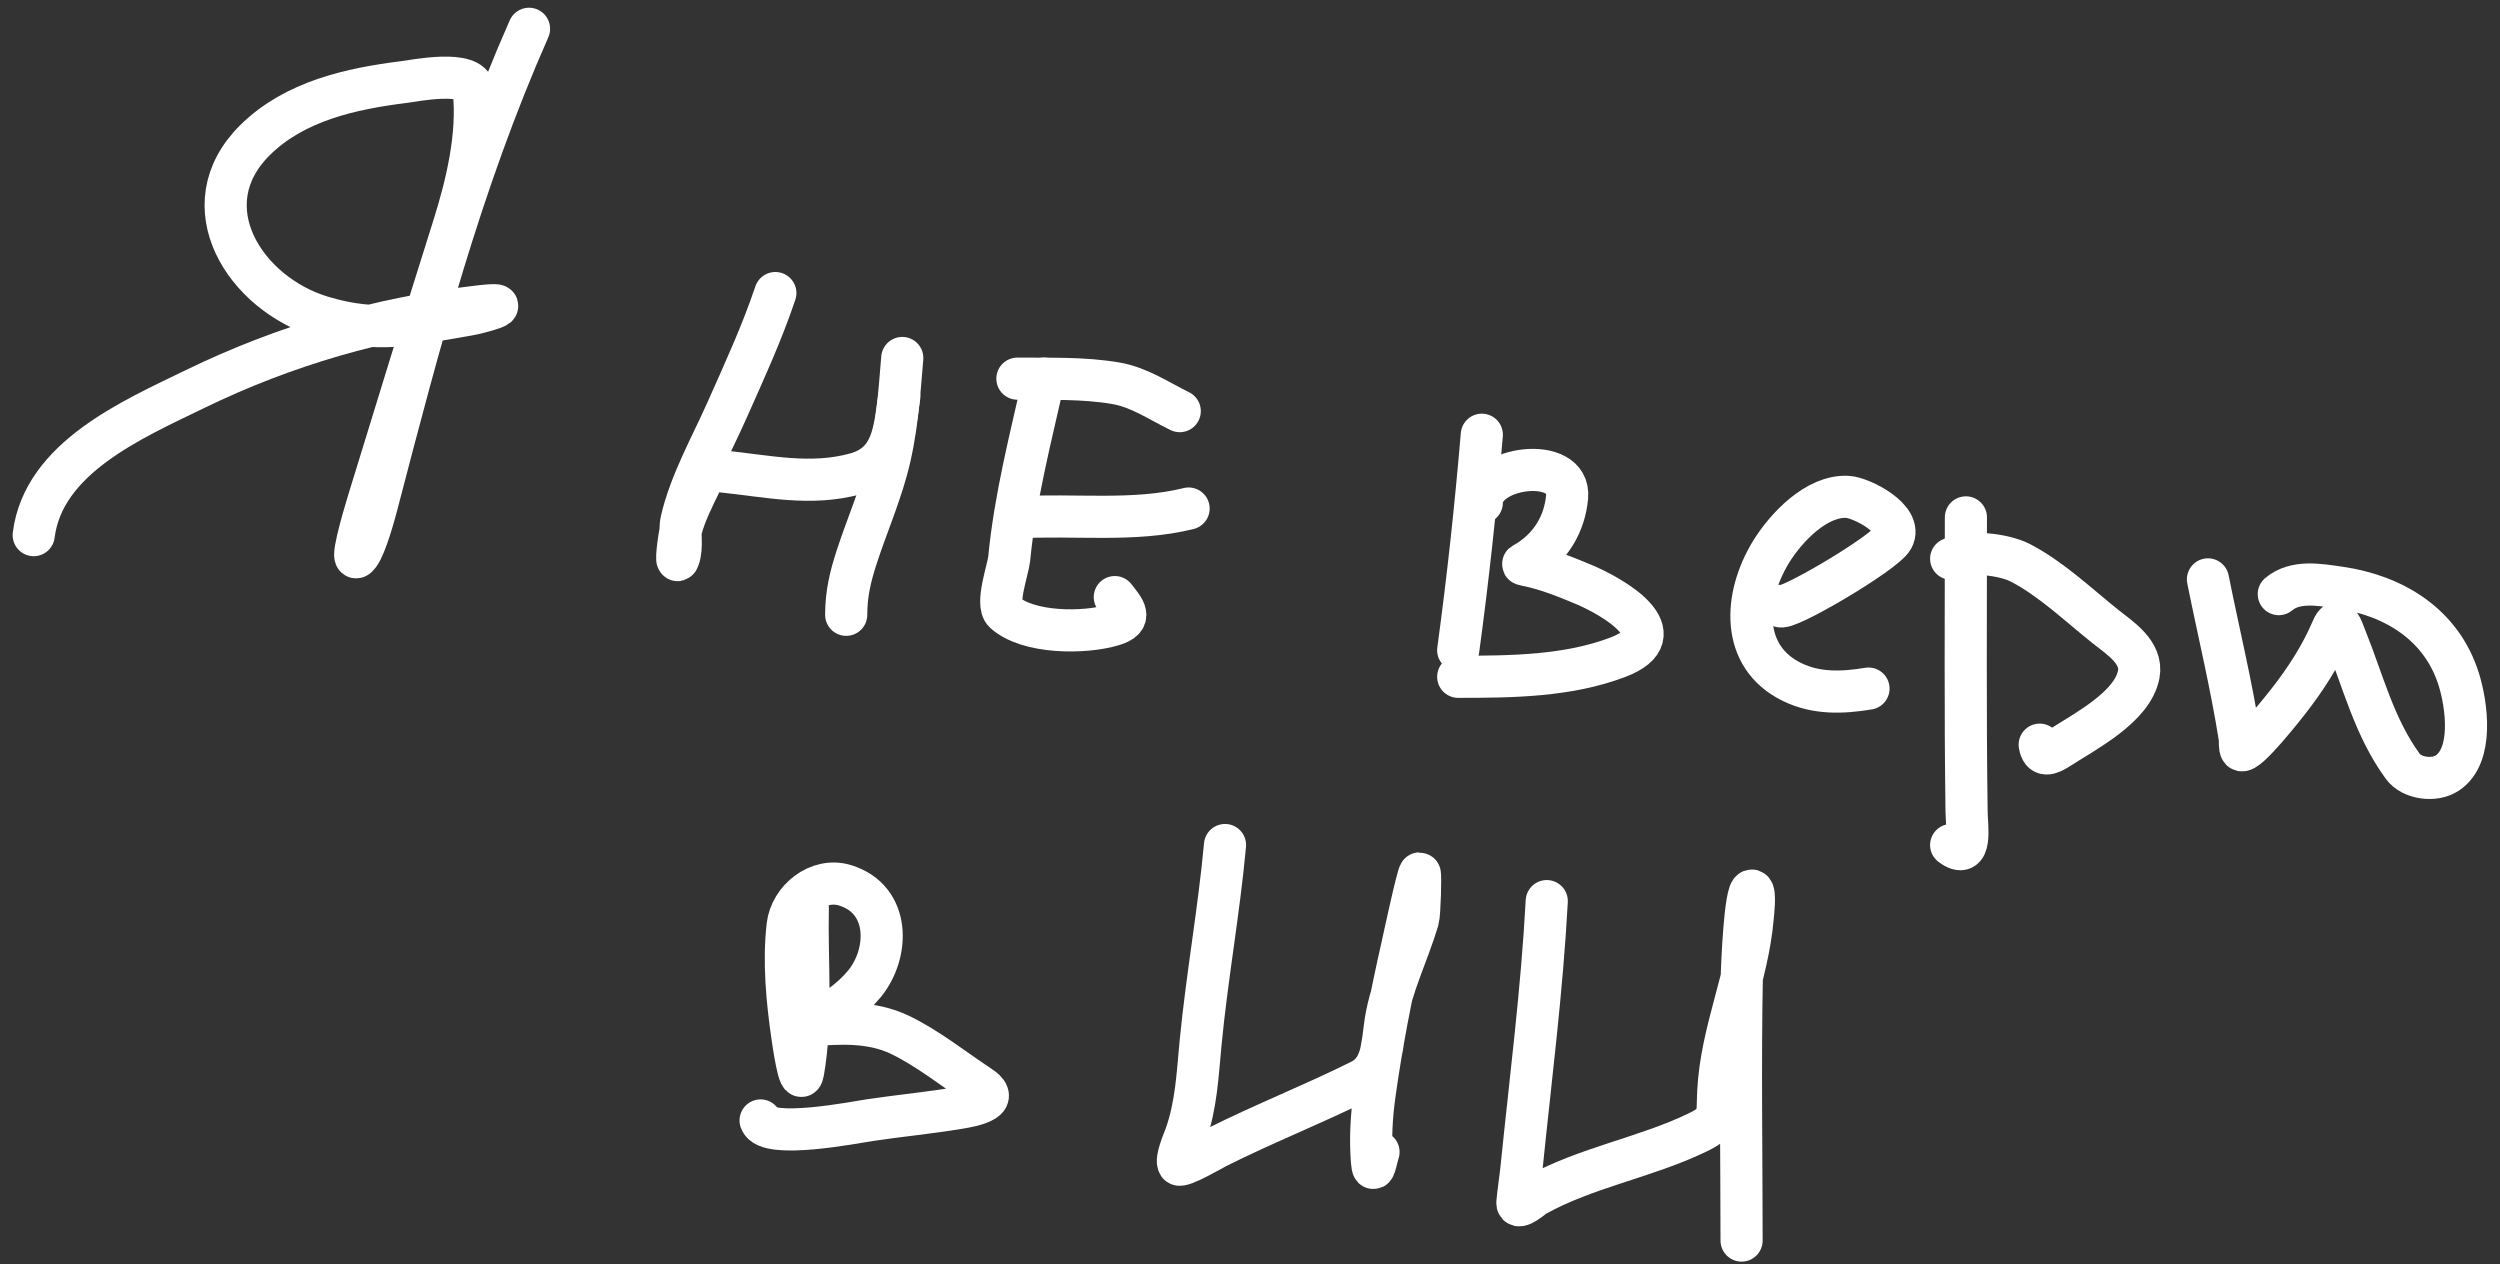
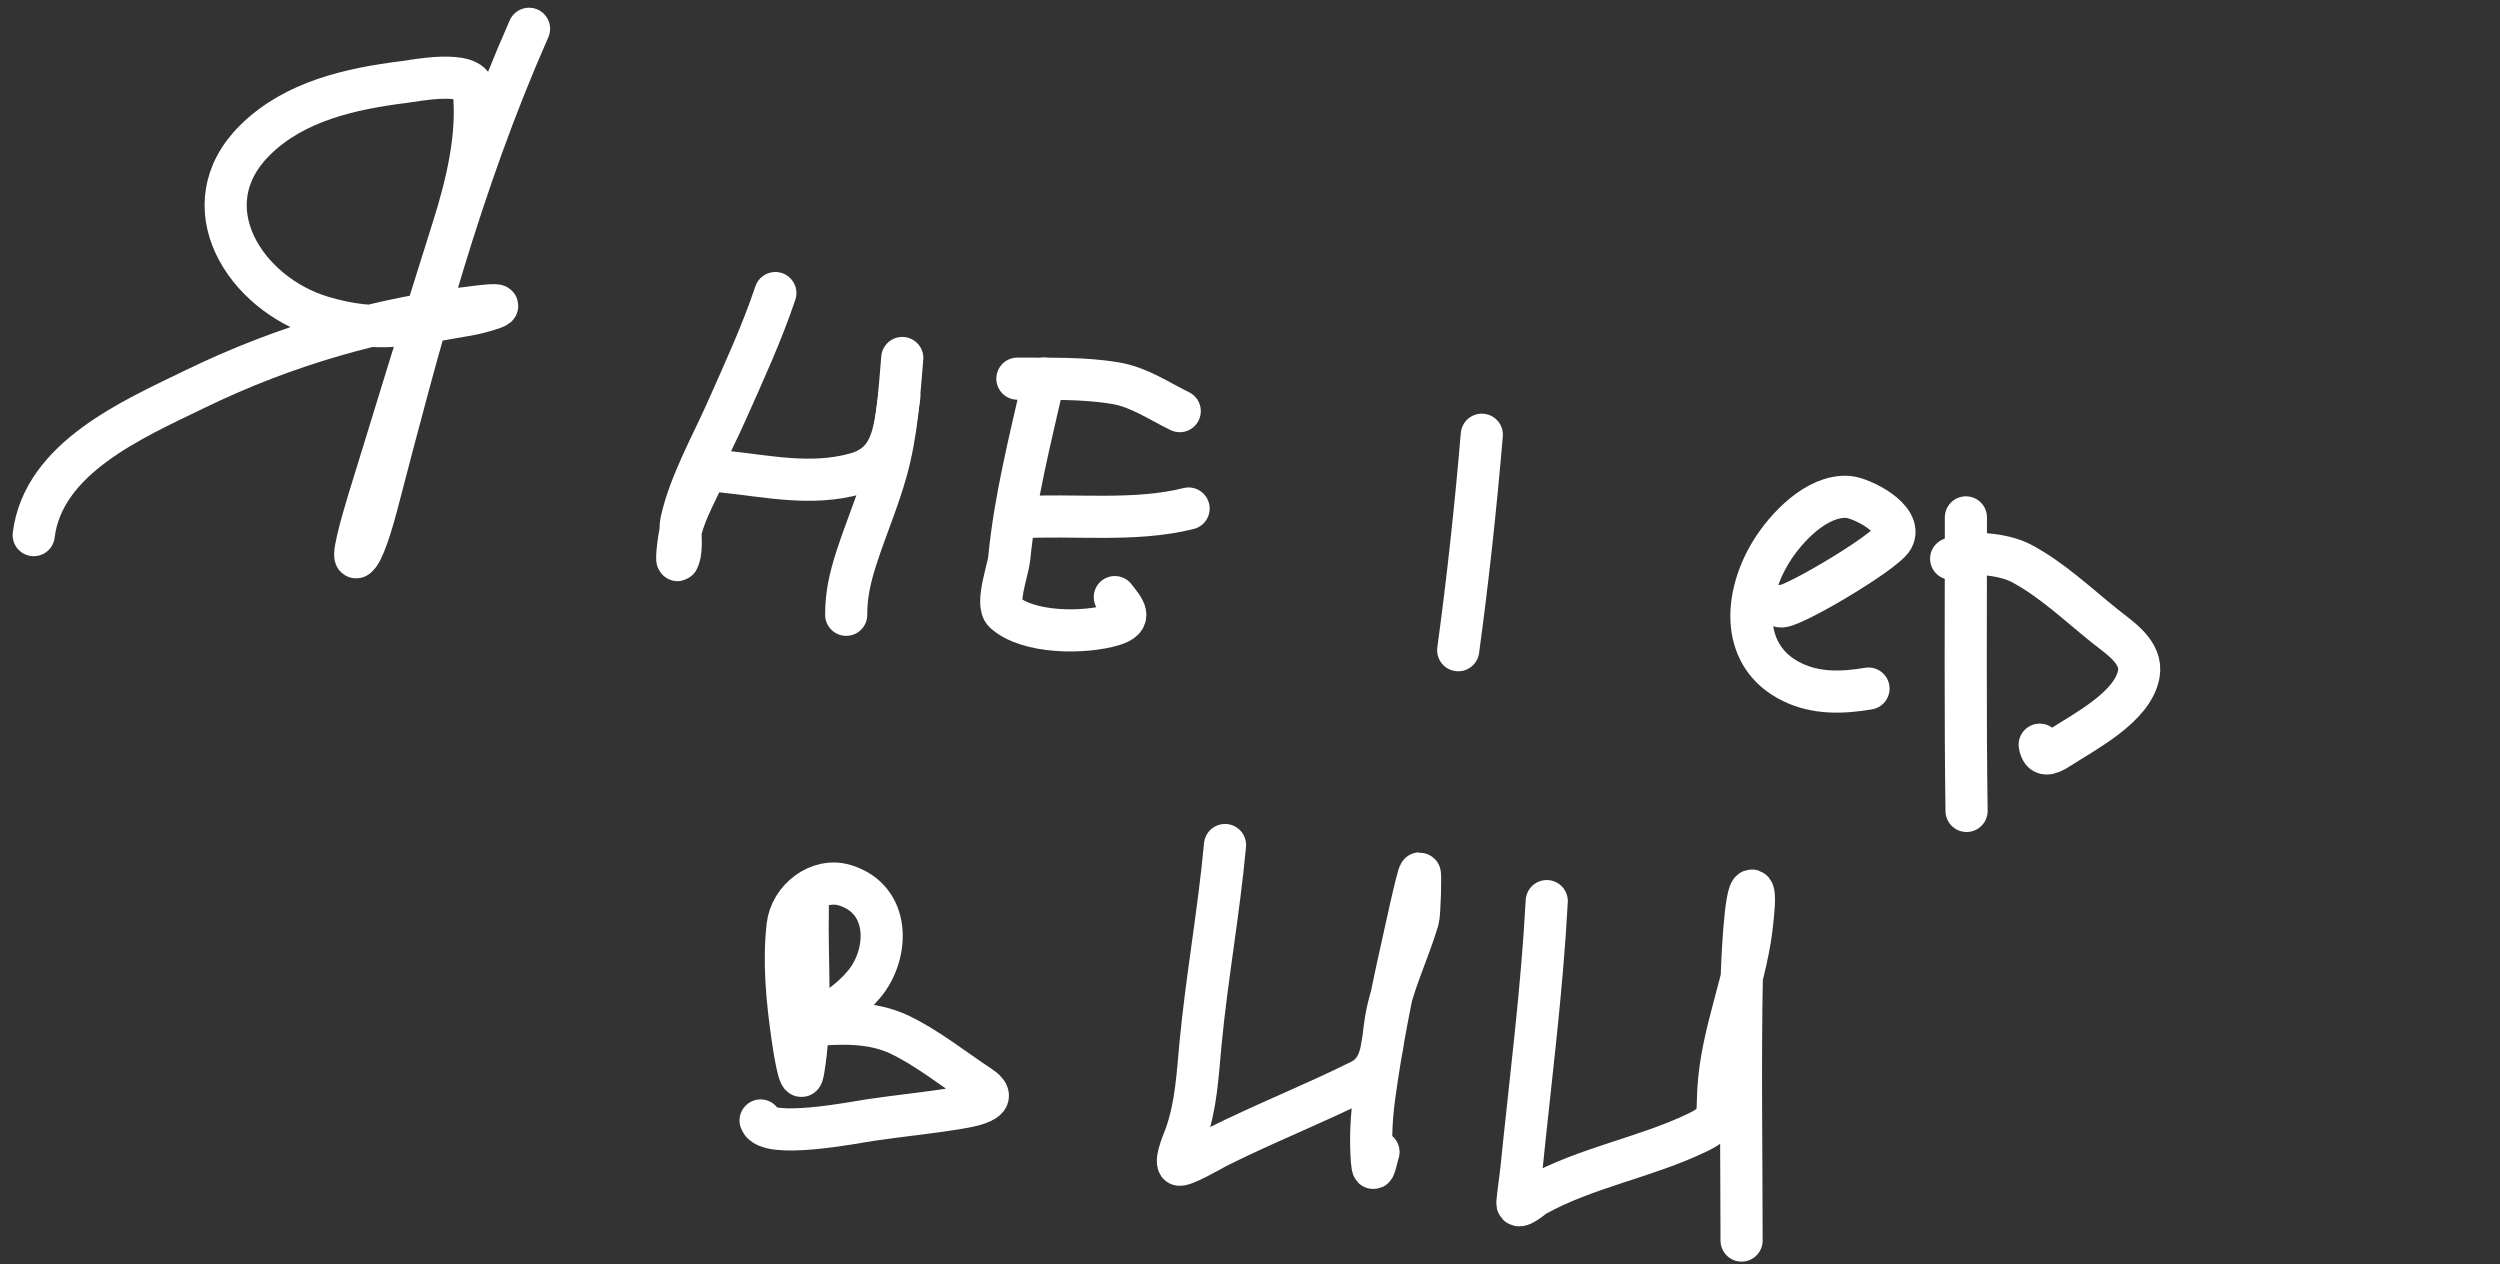
<svg xmlns="http://www.w3.org/2000/svg" width="178" height="90" viewBox="0 0 178 90" fill="none">
  <rect x="0" y="0" width="178" height="90" fill="#333333" stroke="none" />
  <path d="M37.667 2.05C32.786 13.105 29.862 24.319 26.826 35.968C26.69 36.487 26.068 38.811 25.563 39.494C24.787 40.542 25.857 36.888 26.238 35.641C28.222 29.152 30.228 22.671 32.268 16.201C33.223 13.171 34.086 9.635 33.727 6.404C33.563 4.928 29.494 5.75 28.785 5.838C24.988 6.311 20.97 7.195 18.161 9.974C13.441 14.646 17.427 20.9 22.907 22.557C26.974 23.788 29.404 23.064 33.357 22.405C34.094 22.282 37.093 21.468 34.097 21.817C27.032 22.64 20.296 24.586 13.895 27.695C9.403 29.877 3.087 32.603 2.4 38.101" stroke="white" stroke-width="3" stroke-linecap="round" />
  <path d="M55.205 20.866C54.24 23.738 52.979 26.468 51.749 29.237C50.666 31.677 49.133 34.391 48.526 37.048C48.326 37.925 48.632 38.89 48.316 39.757C48.084 40.395 48.306 38.382 48.48 37.725C48.78 36.59 49.303 35.555 49.811 34.503C50.295 33.499 50.172 33.438 51.446 33.569C54.642 33.898 57.739 34.616 60.926 33.732C63.618 32.986 63.676 30.594 64.032 28.221" stroke="white" stroke-width="3" stroke-linecap="round" />
  <path d="M64.242 25.489C64.016 28.198 63.842 30.879 63.11 33.51C62.529 35.599 61.666 37.603 60.996 39.664C60.534 41.084 60.249 42.304 60.249 43.773" stroke="white" stroke-width="3" stroke-linecap="round" />
  <path d="M74.33 26.96C73.371 31.212 72.275 35.434 71.855 39.78C71.782 40.528 70.876 43.016 71.516 43.598C73.189 45.119 77.225 45.111 79.246 44.497C80.695 44.058 80.062 43.398 79.374 42.513" stroke="white" stroke-width="3" stroke-linecap="round" />
  <path d="M72.439 36.838C76.439 36.597 80.741 37.179 84.628 36.208" stroke="white" stroke-width="3" stroke-linecap="round" />
  <path d="M72.439 26.96C74.755 26.982 77.148 26.894 79.444 27.287C81.121 27.574 82.498 28.543 83.998 29.272" stroke="white" stroke-width="3" stroke-linecap="round" />
  <path d="M105.505 30.953C105.071 36.085 104.52 41.193 103.824 46.295" stroke="white" stroke-width="3" stroke-linecap="round" />
-   <path d="M105.505 35.787C105.505 33.19 111.854 32.375 111.577 35.39C111.398 37.336 110.398 38.944 108.775 39.967C108.449 40.172 108.28 40.16 108.67 40.236C110.057 40.504 111.437 41.061 112.733 41.602C114.775 42.454 119.526 45.15 115.185 46.797C111.612 48.154 107.603 48.187 103.824 48.187" stroke="white" stroke-width="3" stroke-linecap="round" />
  <path d="M126.732 43.143C126.974 43.627 134.192 39.386 134.765 38.333C135.524 36.938 132.532 35.439 131.566 35.379C129.344 35.24 127.149 37.583 126.101 39.29C124.145 42.478 123.896 46.756 127.596 48.561C129.324 49.404 131.176 49.338 133.037 49.028" stroke="white" stroke-width="3" stroke-linecap="round" />
-   <path d="M139.972 36.838C139.972 43.804 139.923 50.772 140.019 57.738C140.035 58.89 140.439 61.305 138.922 60.166" stroke="white" stroke-width="3" stroke-linecap="round" />
+   <path d="M139.972 36.838C139.972 43.804 139.923 50.772 140.019 57.738" stroke="white" stroke-width="3" stroke-linecap="round" />
  <path d="M138.922 39.781C140.172 39.155 142.695 39.471 143.872 40.084C146.049 41.219 147.977 43.067 149.885 44.591C150.91 45.409 152.572 46.446 152.279 48.012C151.841 50.344 148.462 52.067 146.628 53.254C145.888 53.733 145.373 53.901 145.227 53.021" stroke="white" stroke-width="3" stroke-linecap="round" />
-   <path d="M157.206 41.252C157.964 45.03 158.875 48.752 159.471 52.554C159.497 52.721 159.445 53.267 159.564 53.394C159.927 53.78 162.78 50.124 162.88 49.997C164.149 48.38 165.25 46.682 166.056 44.789C166.48 43.795 166.726 44.712 167.002 45.396C168.267 48.54 169.041 51.767 171.077 54.562C171.713 55.435 173.313 55.648 174.229 55.052C176.151 53.802 175.623 50.163 175.07 48.385C173.851 44.469 170.454 42.395 166.57 41.835C165.115 41.626 163.432 41.317 162.25 42.302" stroke="white" stroke-width="3" stroke-linecap="round" />
  <path d="M57.516 64.645C57.428 68.406 57.836 72.6 57.178 76.332C56.953 77.603 56.453 74.035 56.419 73.799C56.048 71.247 55.782 68.488 56.08 65.906C56.295 64.04 58.267 62.449 60.166 63.033C63.426 64.036 63.32 67.884 61.556 70.039C60.6 71.206 59.272 72.113 57.925 72.771C57.506 72.976 56.79 73.077 57.68 73.005C59.826 72.829 62.057 72.718 64.055 73.67C66.025 74.609 67.888 76.109 69.717 77.313C70.02 77.513 70.694 77.973 70.103 78.352C69.606 78.671 68.764 78.804 68.258 78.889C66.164 79.241 64.041 79.438 61.941 79.753C60.914 79.907 54.611 81.15 54.154 79.777" stroke="white" stroke-width="3" stroke-linecap="round" />
  <path d="M87.221 60.166C86.786 64.892 85.934 69.554 85.481 74.271C85.262 76.554 85.18 78.658 84.419 80.832C84.308 81.15 83.682 82.547 83.917 82.899C84.085 83.151 86.413 81.797 86.614 81.696C89.99 79.996 93.513 78.621 96.889 76.933C98.497 76.128 98.409 74.245 98.663 72.683C99.064 70.222 100.244 67.887 100.963 65.49C101.083 65.092 101.16 62.186 101.08 62.186C100.953 62.186 99.859 67.281 99.831 67.405C99.043 70.871 98.358 74.392 97.869 77.913C97.649 79.499 97.558 81.08 97.683 82.677C97.776 83.875 97.98 82.531 98.15 82.023" stroke="white" stroke-width="3" stroke-linecap="round" />
  <path d="M110.129 64.159C109.789 70.529 108.974 76.83 108.331 83.168C108.248 83.986 108.11 84.799 108.039 85.619C107.985 86.245 109.187 85.199 109.312 85.129C112.936 83.113 117.102 82.435 120.812 80.657C122.521 79.839 122.25 79.481 122.342 77.692C122.56 73.433 124.445 69.521 124.794 65.303C124.804 65.177 125.01 63.5 124.747 63.412C124.242 63.244 124.027 69.061 124.023 69.25C123.891 75.376 124 82.65 124 88.328" stroke="white" stroke-width="3" stroke-linecap="round" />
</svg>